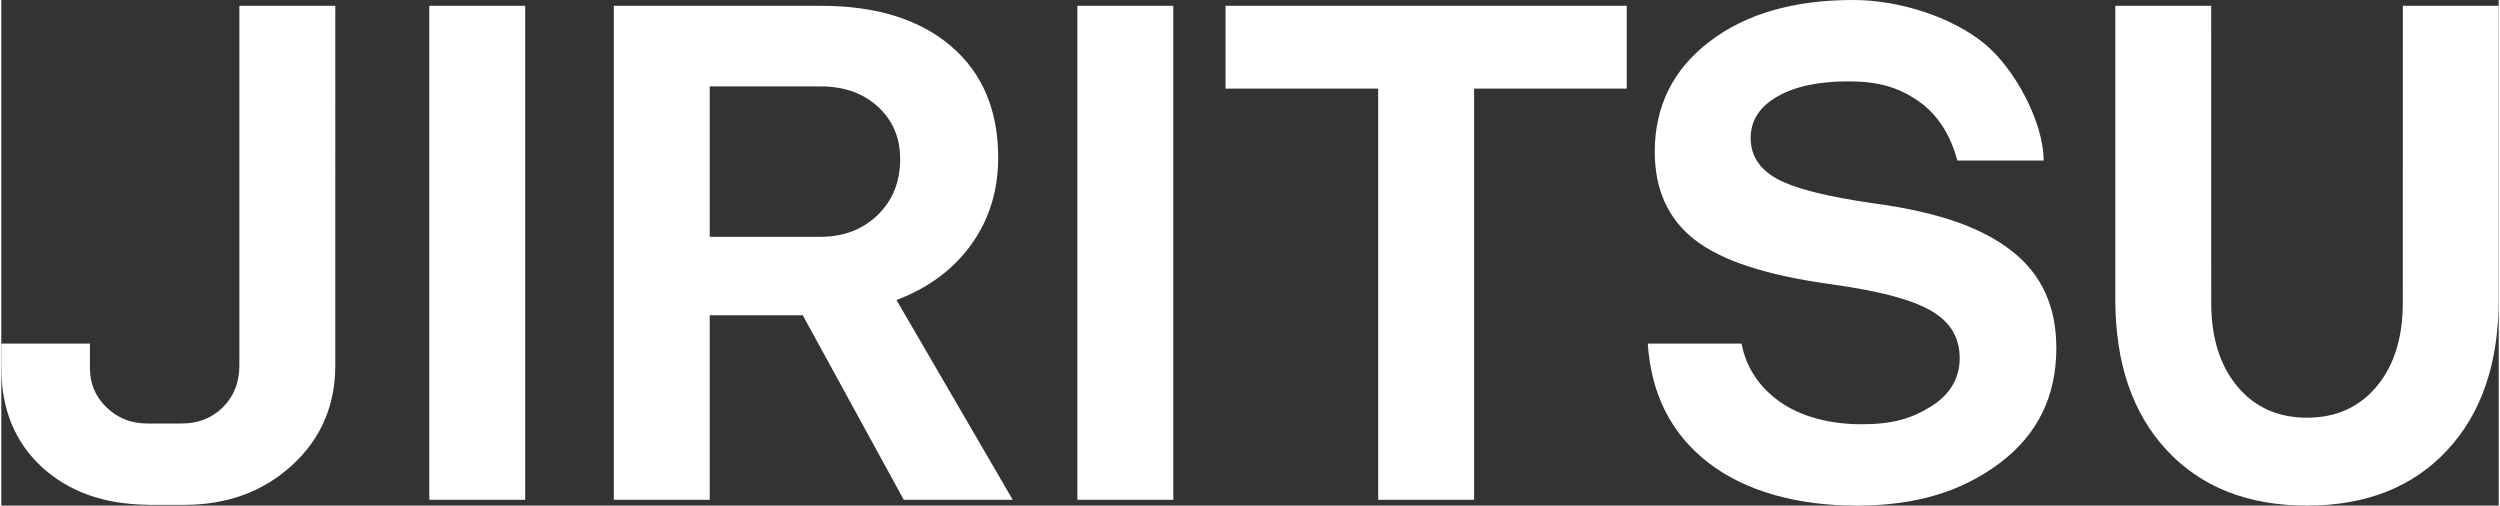
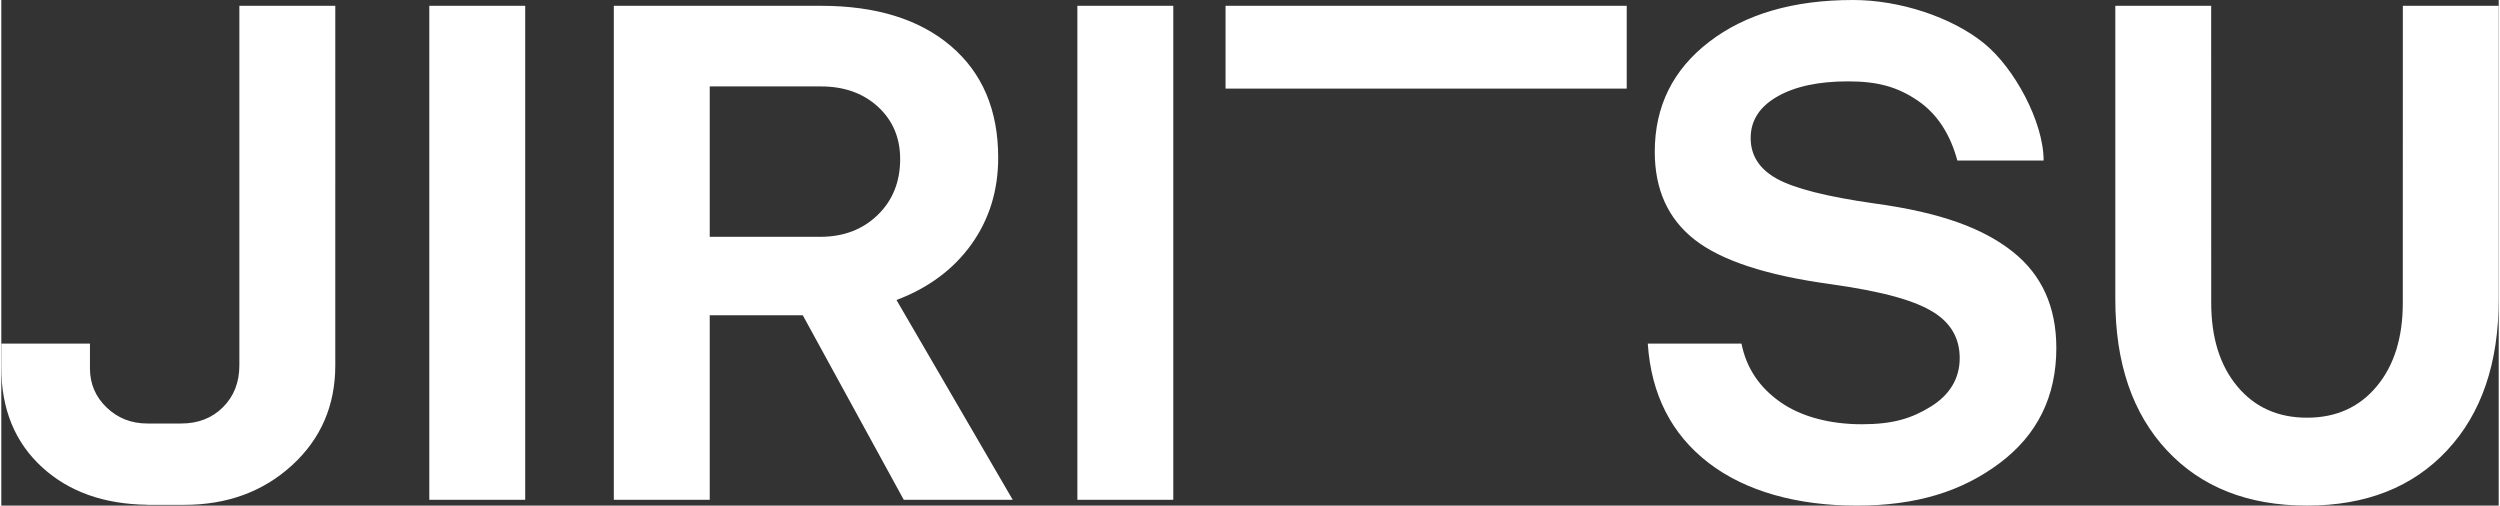
<svg xmlns="http://www.w3.org/2000/svg" id="Layer_2" viewBox="0 0 1066.89 216" width="89px" height="18px">
  <rect x="0" y="0" width="1066.89" height="216" fill="#333333" stroke="none" />
  <g id="Layer_1-2">
-     <path fill="#fff" d="M101.7 2.48V156.1c0 7.24-2.33 13.19-6.98 17.84-4.66 4.66-10.61 6.98-17.84 6.98H62.39c-6.83 0-12.62-2.27-17.38-6.83-4.76-4.55-7.14-10.13-7.14-16.76v-10.55H0v10.24c0 17.8 5.84 32.02 17.53 42.67 11.43 10.42 26.39 15.71 44.85 15.94v.04h15.74c18.41 0 33.77-5.64 46.09-16.91 12.31-11.27 18.47-25.5 18.47-42.67V2.48h-40.97ZM223.81 2.48v211.03h-40.97V2.48h40.97ZM382.43 128.17l49.66 85.35h-46.55l-43.14-78.83h-39.76v78.83h-40.97V2.48h88.48c23.59 0 42.1 5.74 55.55 17.22 13.45 11.48 20.17 27.36 20.17 47.64 0 14.07-3.83 26.43-11.48 37.09-7.66 10.66-18.31 18.57-31.97 23.74Zm-79.79-91.24v64.24h47.21c9.93 0 18.1-3.1 24.52-9.31 6.41-6.21 9.62-14.17 9.62-23.9 0-9.1-3.16-16.55-9.47-22.35-6.31-5.79-14.43-8.69-24.36-8.69h-47.52ZM500.67 2.48v211.03H459.7V2.48h40.97ZM629.18 37.86v175.66h-40.97V37.86H523V2.48h171.38v35.38h-65.21ZM859.29 107.54c-12.41-9.82-30.23-16.71-59.2-20.64-20.28-2.89-34.14-6.41-41.59-10.55-7.45-4.14-11.17-9.93-11.17-17.38s3.77-13.34 11.33-17.69c7.55-4.35 17.64-6.52 30.26-6.52s21.07 2.31 29.76 8.21c8.69 5.9 14.05 14.87 16.95 25.62h36.85c0-16.49-12.48-39.59-25.49-50.12C833.1 7.24 810.93 0 791.09 0c-25.45 0-45.93 5.95-61.45 17.84-15.52 11.9-23.28 27.57-23.28 47.02 0 16.14 5.69 28.66 17.07 37.55 11.38 8.9 30.62 15.21 57.73 18.93 23.79 3.31 36.59 7.29 44.14 11.95 7.55 4.66 11.33 11.23 11.33 19.71s-4.09 15.57-12.26 20.64-16.11 7.6-29.56 7.6-25.8-3.15-34.8-9.47c-9-6.31-14.54-14.63-16.6-24.98h-40.03c1.45 21.72 10.09 38.69 25.91 50.9 15.83 12.21 37.9 18.31 63.35 18.31s44.92-6.05 61.06-18.15c16.14-12.1 24.21-28.5 24.21-49.19 0-17.58-6.21-31.29-18.62-41.12ZM1025.94 2.48l-.02 126.9c0 14.87-3.71 26.76-11.15 35.68-7.43 8.92-17.35 13.38-29.77 13.38-12.42 0-22.34-4.46-29.77-13.38-7.44-8.92-11.15-20.81-11.15-35.68l-.02-126.9h-40.95v125.36c0 27.3 7.34 48.82 22.04 64.55 14.69 15.73 34.64 23.6 59.84 23.6h.02c25.21 0 45.16-7.87 59.84-23.6 14.69-15.73 22.04-37.25 22.04-64.55V2.48h-40.95Z" />
+     <path fill="#fff" d="M101.7 2.48V156.1c0 7.24-2.33 13.19-6.98 17.84-4.66 4.66-10.61 6.98-17.84 6.98H62.39c-6.83 0-12.62-2.27-17.38-6.83-4.76-4.55-7.14-10.13-7.14-16.76v-10.55H0v10.24c0 17.8 5.84 32.02 17.53 42.67 11.43 10.42 26.39 15.71 44.85 15.94v.04h15.74c18.41 0 33.77-5.64 46.09-16.91 12.31-11.27 18.47-25.5 18.47-42.67V2.48h-40.97ZM223.81 2.48v211.03h-40.97V2.48h40.97ZM382.43 128.17l49.66 85.35h-46.55l-43.14-78.83h-39.76v78.83h-40.97V2.48h88.48c23.59 0 42.1 5.74 55.55 17.22 13.45 11.48 20.17 27.36 20.17 47.64 0 14.07-3.83 26.43-11.48 37.09-7.66 10.66-18.31 18.57-31.97 23.74Zm-79.79-91.24v64.24h47.21c9.93 0 18.1-3.1 24.52-9.31 6.41-6.21 9.62-14.17 9.62-23.9 0-9.1-3.16-16.55-9.47-22.35-6.31-5.79-14.43-8.69-24.36-8.69h-47.52ZM500.67 2.48v211.03H459.7V2.48h40.97ZM629.18 37.86v175.66V37.86H523V2.48h171.38v35.38h-65.21ZM859.29 107.54c-12.41-9.82-30.23-16.71-59.2-20.64-20.28-2.89-34.14-6.41-41.59-10.55-7.45-4.14-11.17-9.93-11.17-17.38s3.77-13.34 11.33-17.69c7.55-4.35 17.64-6.52 30.26-6.52s21.07 2.31 29.76 8.21c8.69 5.9 14.05 14.87 16.95 25.62h36.85c0-16.49-12.48-39.59-25.49-50.12C833.1 7.24 810.93 0 791.09 0c-25.45 0-45.93 5.95-61.45 17.84-15.52 11.9-23.28 27.57-23.28 47.02 0 16.14 5.69 28.66 17.07 37.55 11.38 8.9 30.62 15.21 57.73 18.93 23.79 3.31 36.59 7.29 44.14 11.95 7.55 4.66 11.33 11.23 11.33 19.71s-4.09 15.57-12.26 20.64-16.11 7.6-29.56 7.6-25.8-3.15-34.8-9.47c-9-6.31-14.54-14.63-16.6-24.98h-40.03c1.45 21.72 10.09 38.69 25.91 50.9 15.83 12.21 37.9 18.31 63.35 18.31s44.92-6.05 61.06-18.15c16.14-12.1 24.21-28.5 24.21-49.19 0-17.58-6.21-31.29-18.62-41.12ZM1025.94 2.48l-.02 126.9c0 14.87-3.71 26.76-11.15 35.68-7.43 8.92-17.35 13.38-29.77 13.38-12.42 0-22.34-4.46-29.77-13.38-7.44-8.92-11.15-20.81-11.15-35.68l-.02-126.9h-40.95v125.36c0 27.3 7.34 48.82 22.04 64.55 14.69 15.73 34.64 23.6 59.84 23.6h.02c25.21 0 45.16-7.87 59.84-23.6 14.69-15.73 22.04-37.25 22.04-64.55V2.48h-40.95Z" />
  </g>
</svg>